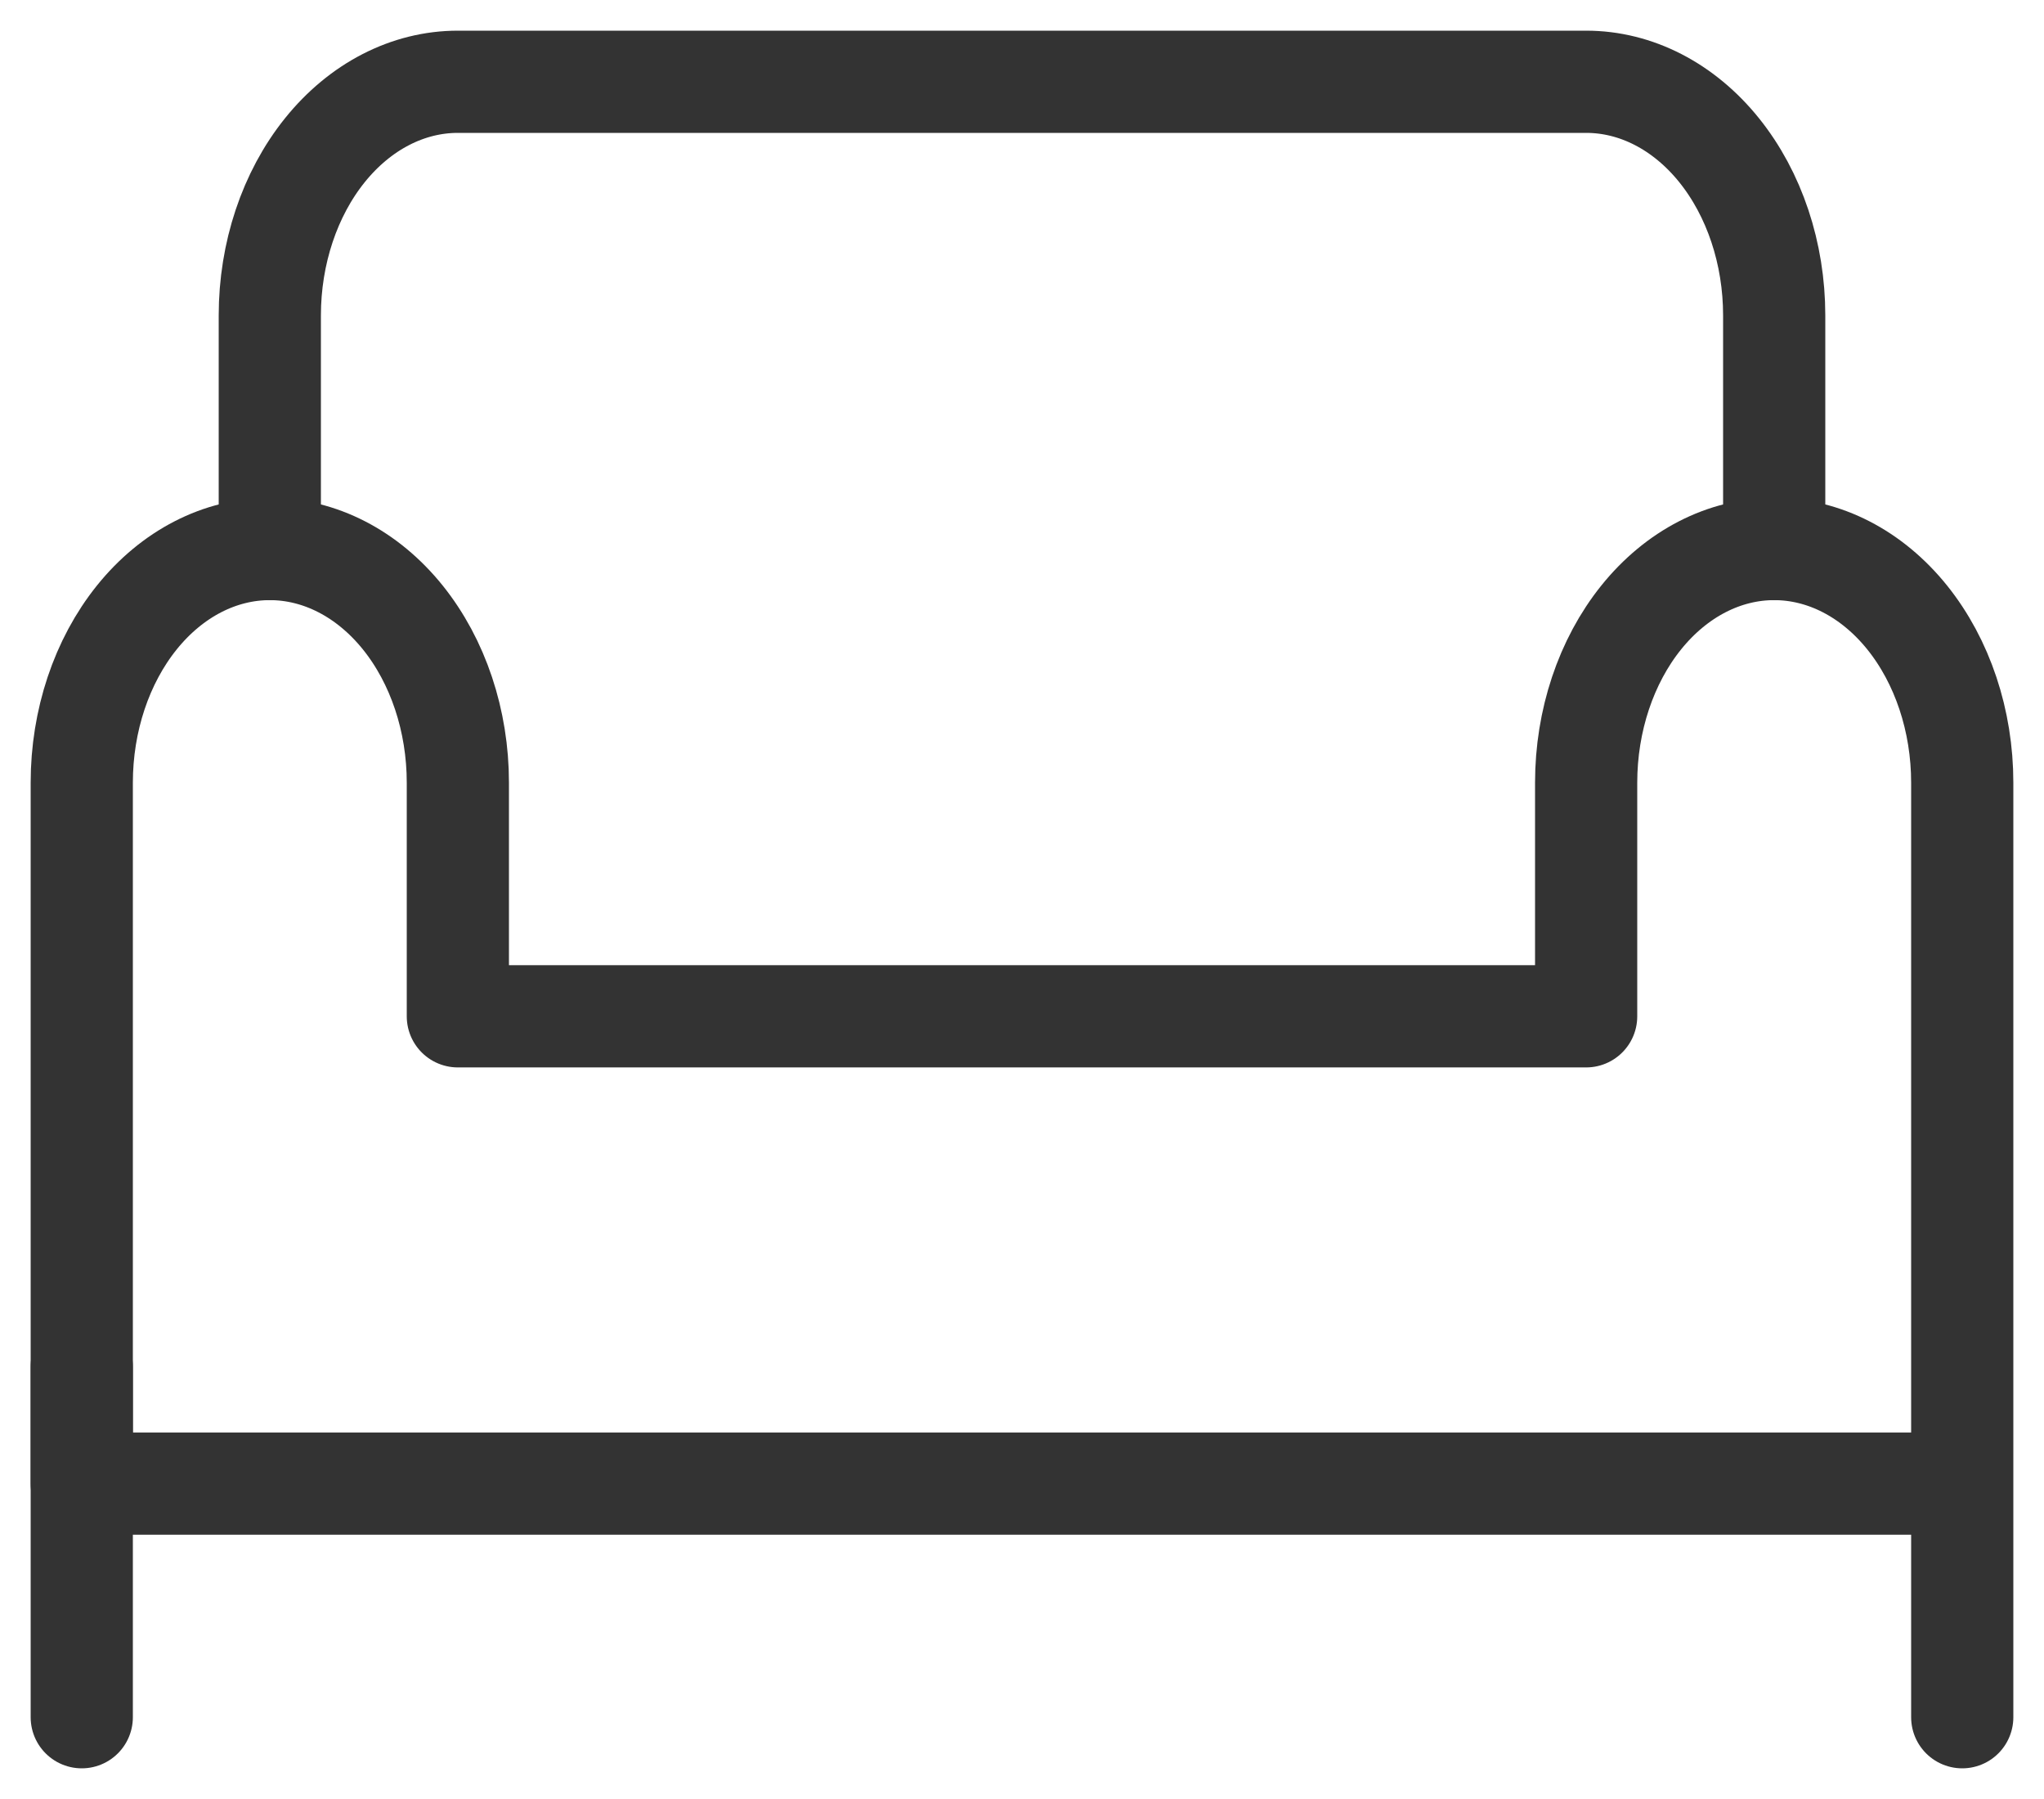
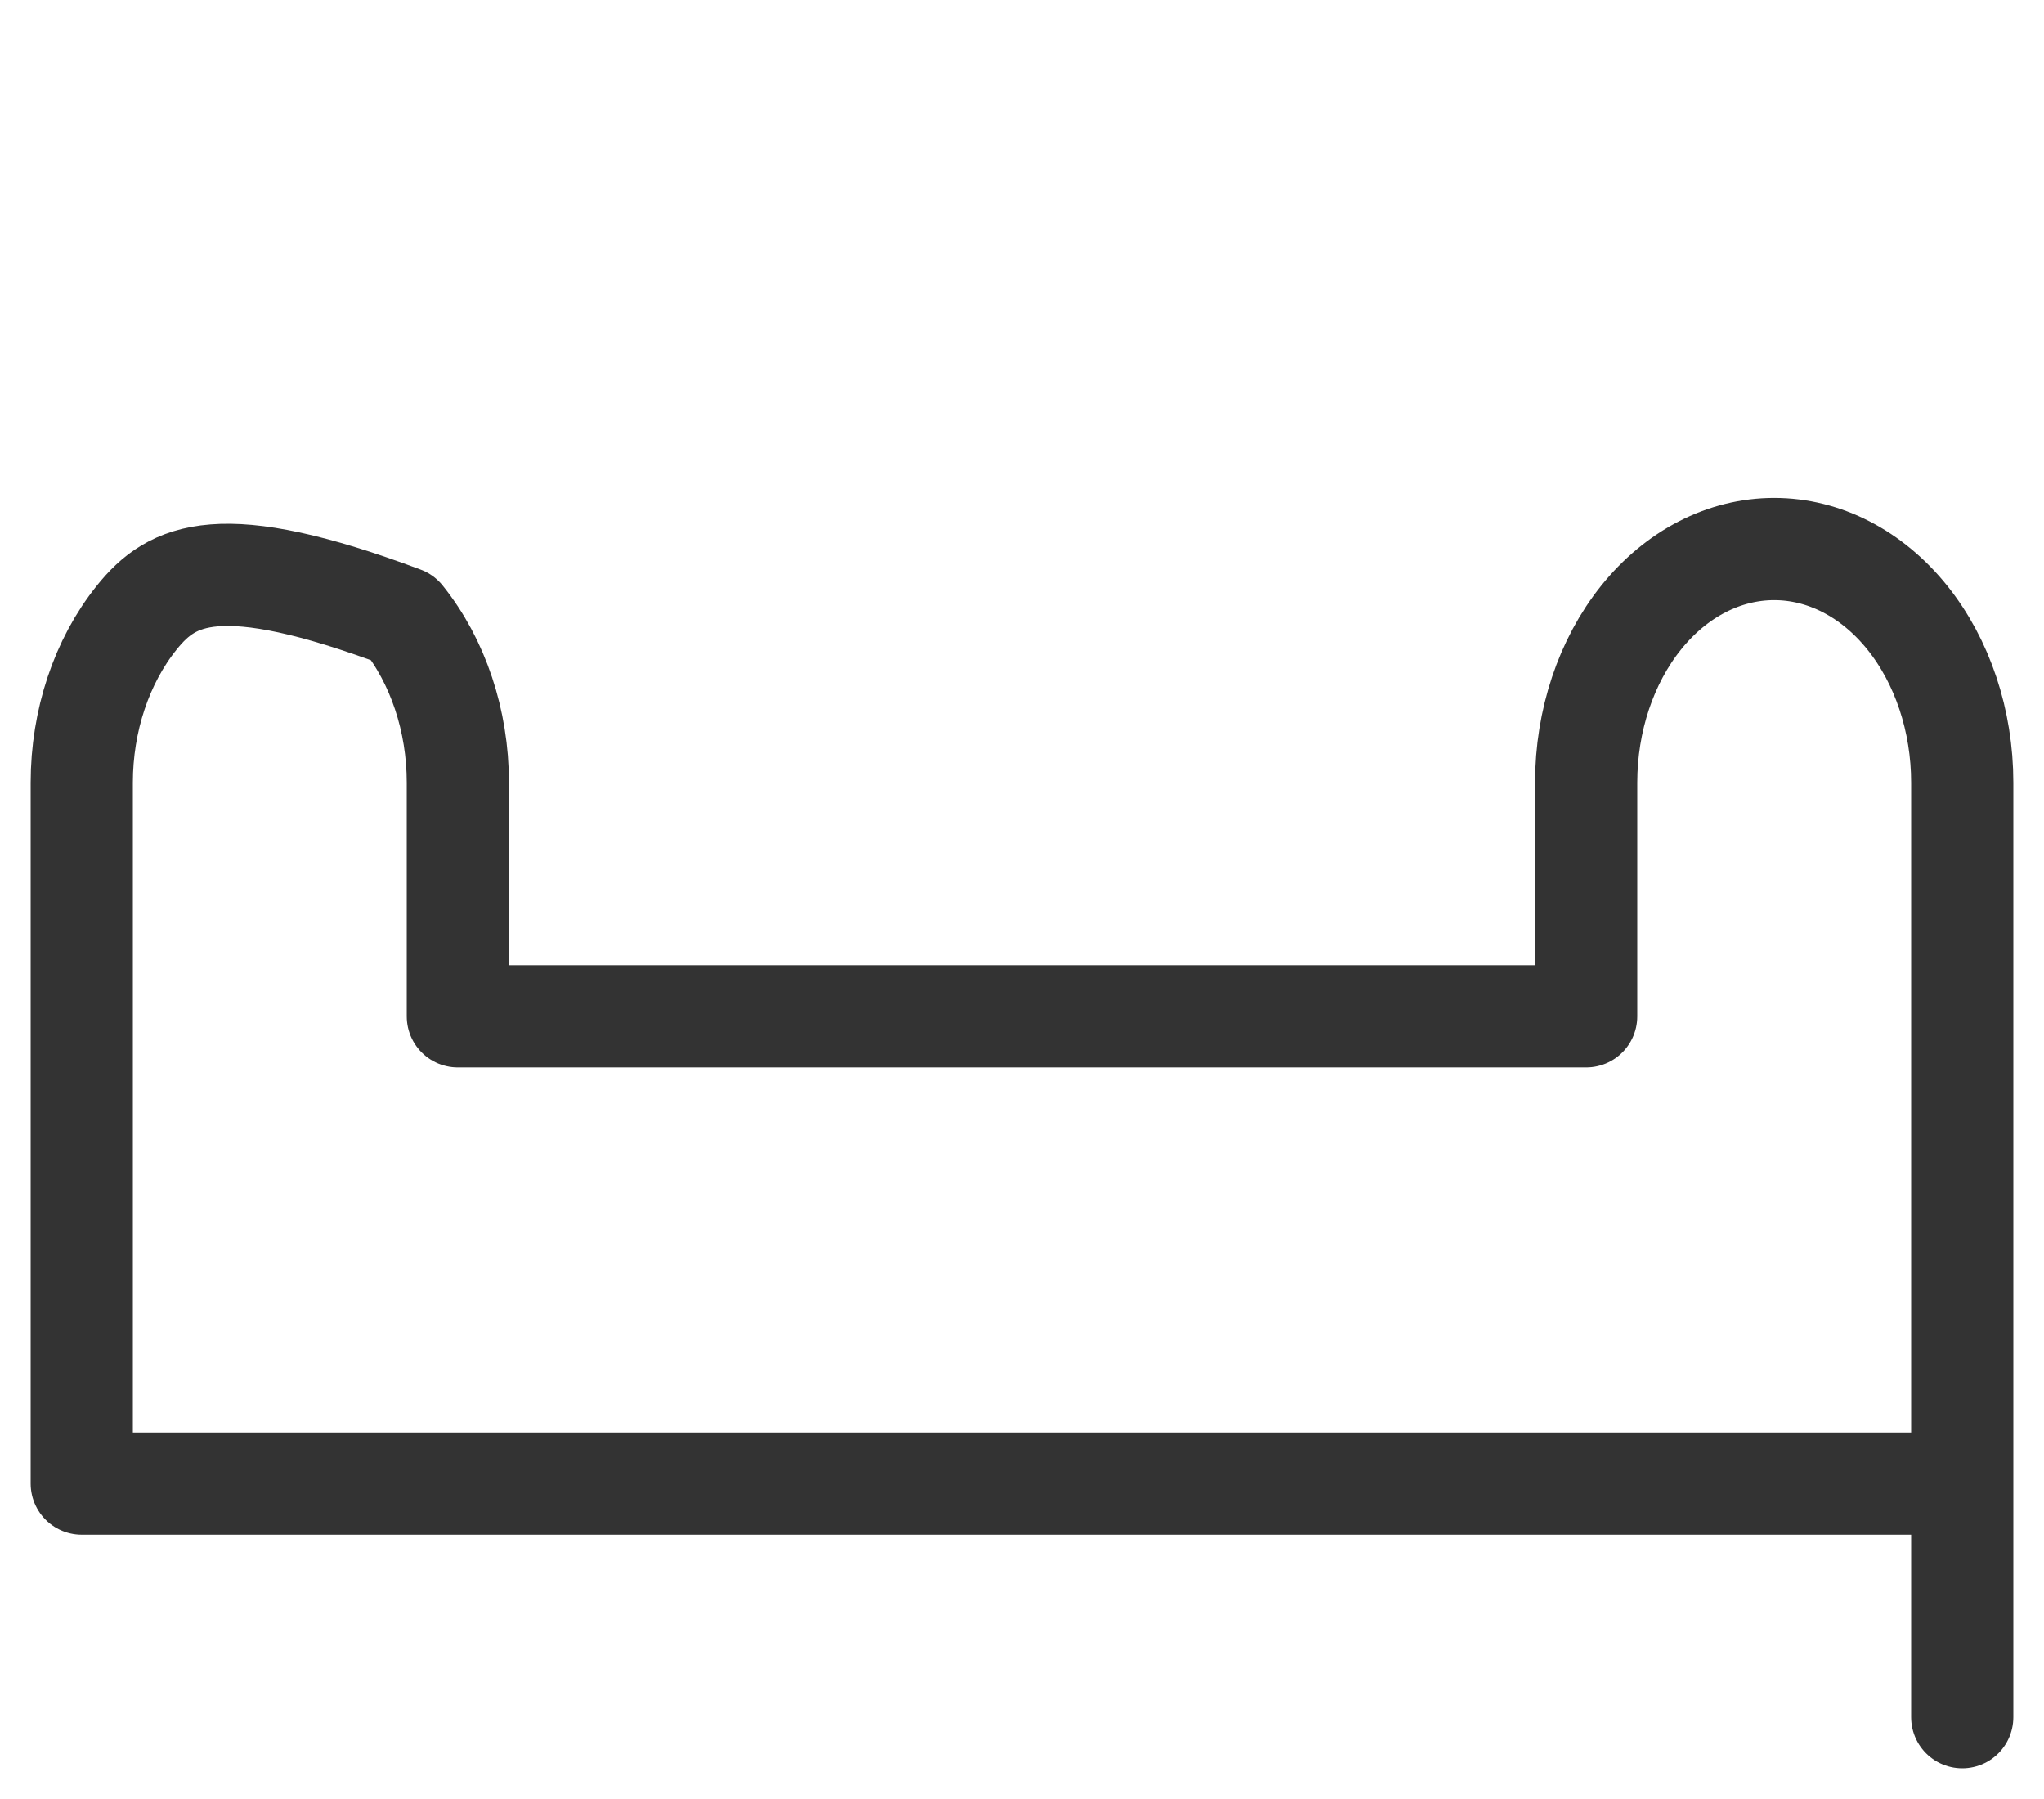
<svg xmlns="http://www.w3.org/2000/svg" width="50" height="44" viewBox="0 0 50 44" fill="none">
-   <path d="M2 33.428V42M6.6 13.429V7.714C6.6 6.199 7.085 4.745 7.947 3.674C8.81 2.602 9.98 2 11.2 2H38.8C40.02 2 41.19 2.602 42.053 3.674C42.915 4.745 43.4 6.199 43.4 7.714V13.429" stroke="#333333" stroke-width="2.5" stroke-linecap="round" stroke-linejoin="round" />
-   <path d="M48 33.428V42M43.4 13.428C42.18 13.428 41.01 14.03 40.147 15.102C39.285 16.174 38.8 17.627 38.8 19.143V24.857H11.2V19.143C11.2 17.627 10.715 16.174 9.853 15.102C8.99 14.03 7.82 13.428 6.6 13.428C5.38 13.428 4.21 14.03 3.347 15.102C2.485 16.174 2 17.627 2 19.143V36.286H48V19.143C48 17.627 47.515 16.174 46.653 15.102C45.79 14.03 44.62 13.428 43.4 13.428Z" stroke="#333333" stroke-width="2.5" stroke-linecap="round" stroke-linejoin="round" />
+   <path d="M48 33.428V42M43.4 13.428C42.18 13.428 41.01 14.03 40.147 15.102C39.285 16.174 38.8 17.627 38.8 19.143V24.857H11.2V19.143C11.2 17.627 10.715 16.174 9.853 15.102C5.38 13.428 4.21 14.03 3.347 15.102C2.485 16.174 2 17.627 2 19.143V36.286H48V19.143C48 17.627 47.515 16.174 46.653 15.102C45.79 14.03 44.62 13.428 43.4 13.428Z" stroke="#333333" stroke-width="2.5" stroke-linecap="round" stroke-linejoin="round" />
</svg>